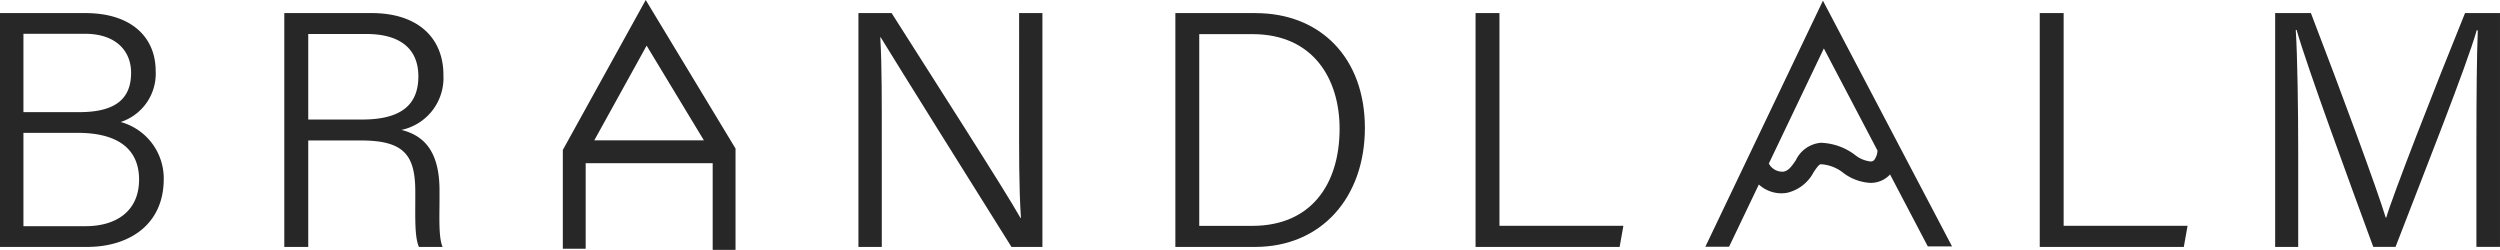
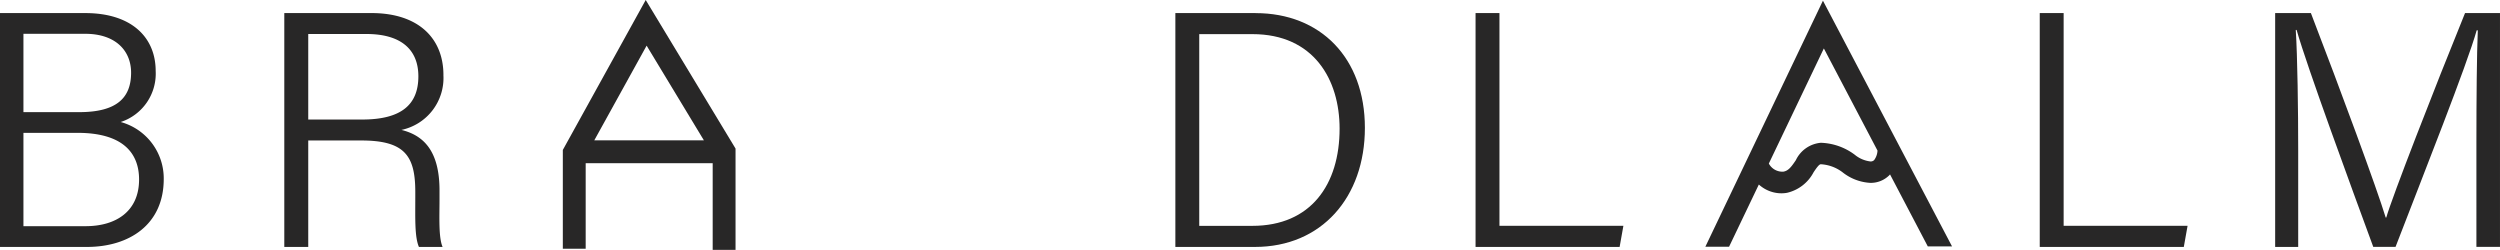
<svg xmlns="http://www.w3.org/2000/svg" width="292.924" height="29.278" viewBox="0 0 292.924 29.278">
  <path d="M52.778,94.017H45.493V83.082h6.349c5.112,0,7.2,2.211,7.2,5.465,0,3.753-2.731,5.47-6.261,5.47M45.493,71.477h7.242c3.557,0,5.372,1.983,5.372,4.559,0,2.947-1.686,4.619-6.076,4.619H45.493Zm11.4,10.333a5.956,5.956,0,0,0,4.094-5.979c0-3.883-2.762-6.782-8.254-6.782H42.747v27.4H52.932c4.964,0,9-2.622,9-7.959a6.852,6.852,0,0,0-5.037-6.676" transform="translate(-42.747 -67.516)" fill="#282727" />
  <path d="M101.3,81.524H94.98V71.5h6.825c4.019,0,6.078,1.8,6.078,4.958,0,3.365-2.054,5.063-6.586,5.063m9.523-5.216c0-4.292-2.922-7.258-8.425-7.258H92.174v27.4H94.98V83.977H101.2c5.095,0,6.322,1.8,6.322,6.026v.65c0,2.45-.08,4.616.424,5.793h2.775c-.485-1.1-.36-3.593-.36-5.5V89.838c0-4.7-1.909-6.464-4.464-7.1a6.218,6.218,0,0,0,4.92-6.43" transform="translate(-58.863 -67.516)" fill="#282727" />
-   <path d="M210.817,80.684c0,4.468-.033,8.629.216,12.386h-.046c-1.639-2.977-10.993-17.522-15.108-24.021h-3.888v27.4h2.737V84.515c0-4.959.02-9.245-.176-12.629h.046c1.849,3.041,11.455,18.4,15.323,24.56h3.628v-27.4h-2.731Z" transform="translate(-91.409 -67.516)" fill="#282727" />
  <path d="M256.114,93.979H249.89V71.515h6.23c7.192,0,10.215,5.328,10.215,11.076,0,6.513-3.338,11.388-10.221,11.388m.378-24.93h-9.4v27.4h9.323c7.8,0,12.883-5.807,12.883-13.953,0-8.2-5.208-13.443-12.806-13.443" transform="translate(-109.375 -67.516)" fill="#282727" />
  <path d="M302.085,69.049h-2.8v27.4h16.88l.442-2.479H302.085Z" transform="translate(-126.394 -67.516)" fill="#282727" />
  <path d="M400.171,69.049h-2.8v27.4h16.88l.442-2.479H400.171Z" transform="translate(-158.375 -67.516)" fill="#282727" />
  <path d="M460.548,69.049c-3.556,8.742-8.591,21.67-9.226,23.955h-.071c-.983-3.27-5.3-14.964-8.763-23.955H438.3v27.4h2.7V85.115c0-4.7-.084-10.943-.286-14.089h.1c1.243,4.387,6.472,18.582,8.982,25.419h2.609c3.329-8.636,8.379-21.351,9.509-25.373h.131c-.118,2.8-.164,7.951-.164,13.189V96.445h2.762v-27.4Z" transform="translate(-171.721 -67.516)" fill="#282727" />
  <path d="M150.419,72.122l6.709,11.093H144.287Zm-.106-5.348L140.6,84.343V95.919h2.678V85.893h14.881V96.052h2.678V84.181Z" transform="translate(-74.654 -66.774)" fill="#282727" />
  <path d="M359.405,84.456a2.041,2.041,0,0,1-.392,1.112.566.566,0,0,1-.456.159,3.538,3.538,0,0,1-1.818-.785,6.981,6.981,0,0,0-3.976-1.4,3.587,3.587,0,0,0-2.924,2.037c-.521.77-.869,1.246-1.456,1.344a1.791,1.791,0,0,1-1.71-.948l6.446-13.489ZM339.233,95.724h2.779l3.49-7.293a3.946,3.946,0,0,0,2.621,1.031,4.055,4.055,0,0,0,.673-.057,4.713,4.713,0,0,0,3.123-2.415c.369-.546.646-.933.844-.933a4.626,4.626,0,0,1,2.622,1,5.729,5.729,0,0,0,3.173,1.181,3.072,3.072,0,0,0,2.251-.914c.024-.024.04-.053.063-.078l4.426,8.437,2.841,0L353.012,66.892Z" transform="translate(-139.419 -66.812)" fill="#282727" />
</svg>